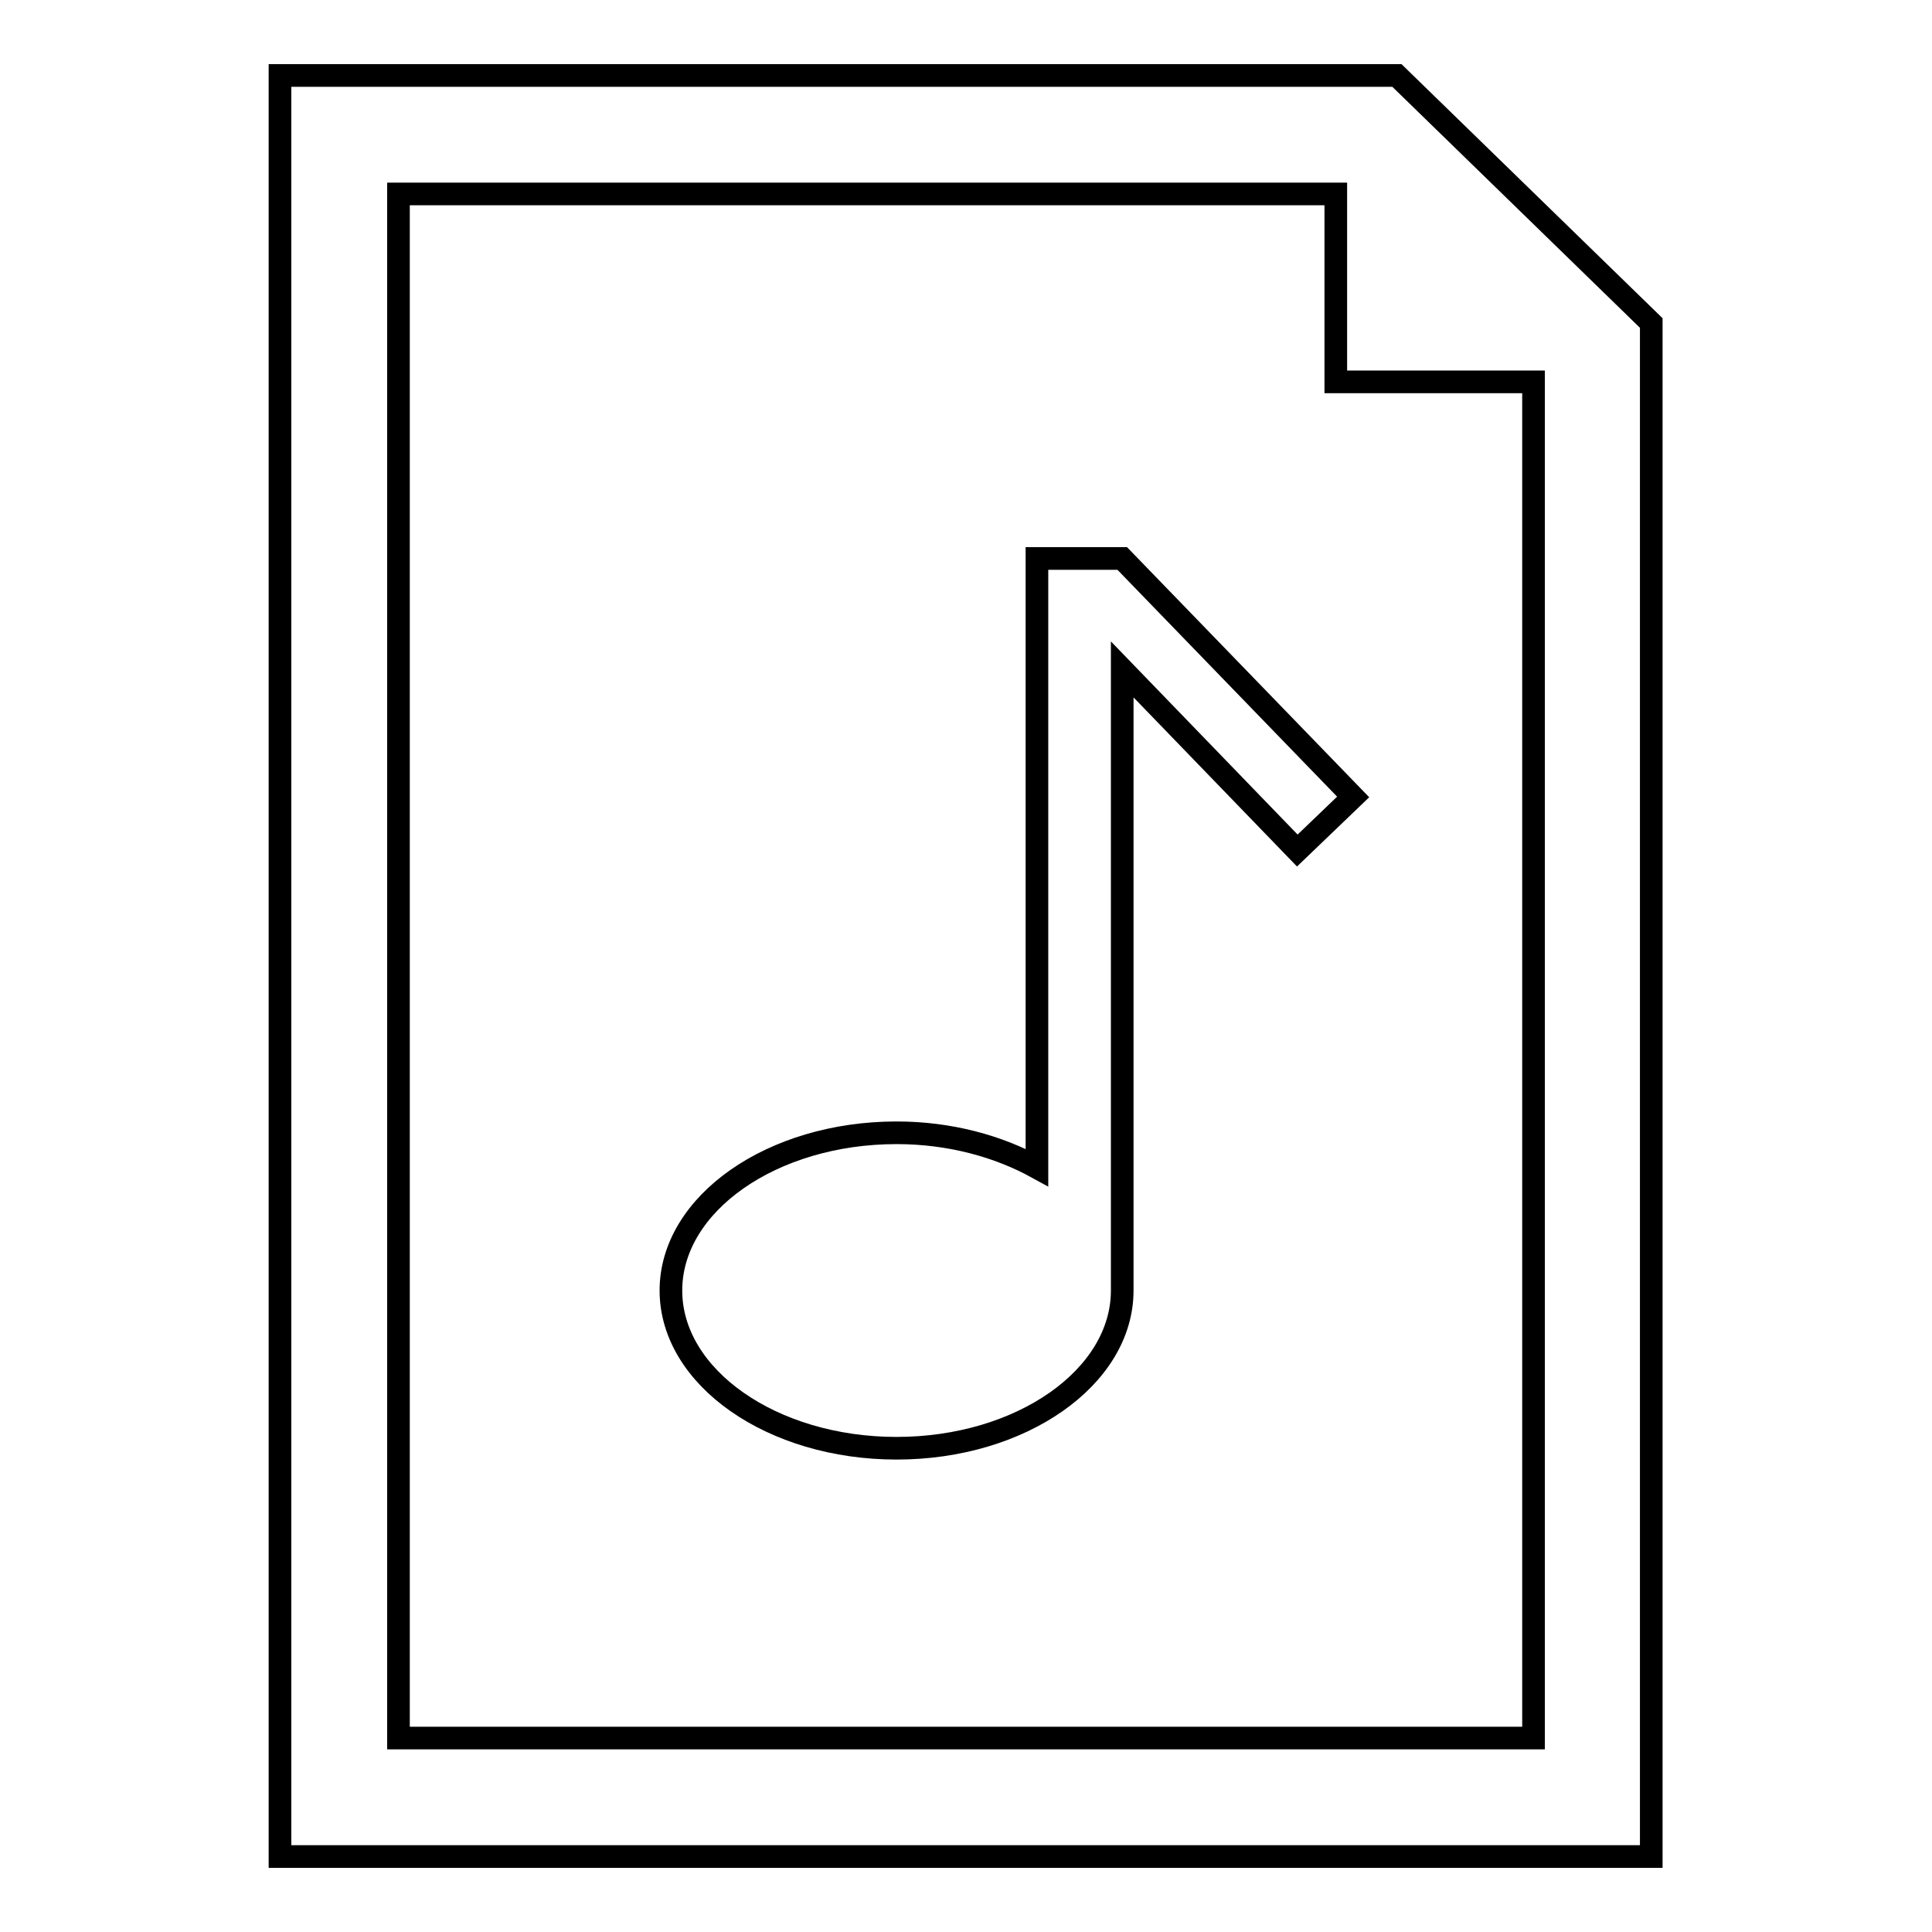
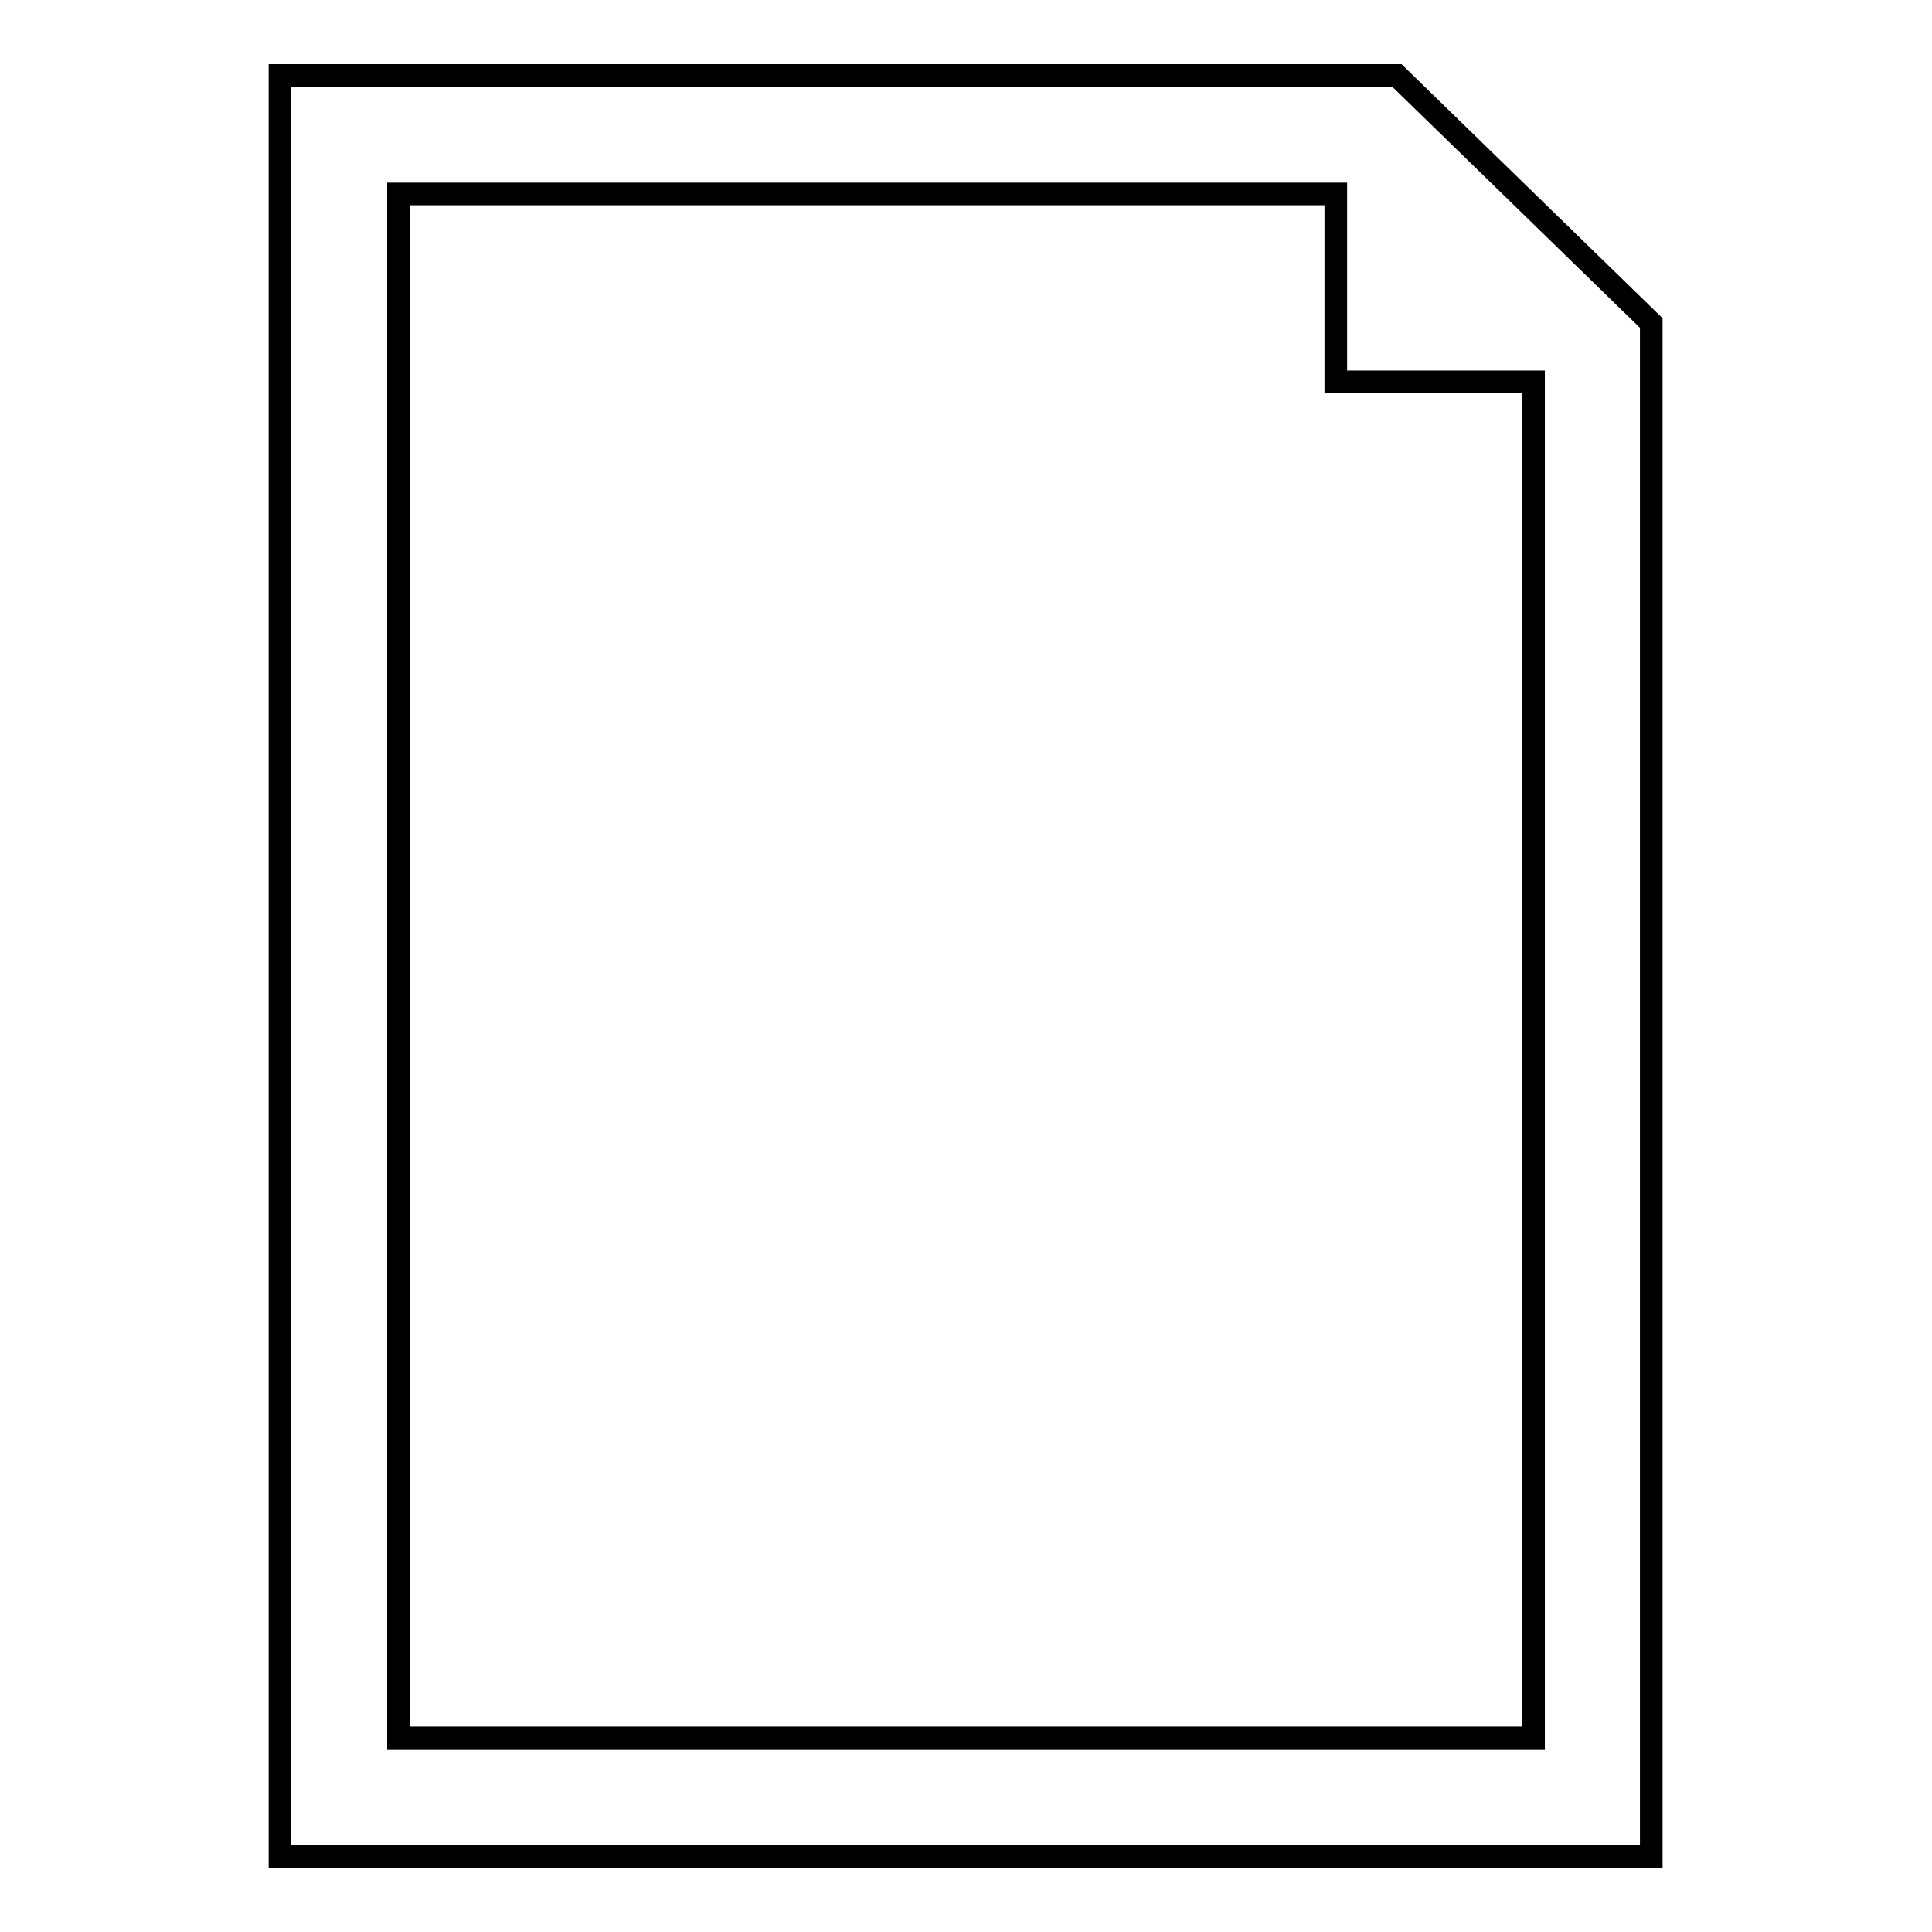
<svg xmlns="http://www.w3.org/2000/svg" version="1.1" x="0px" y="0px" viewBox="0 0 256 256" enable-background="new 0 0 256 256" xml:space="preserve">
  <g>
    <g>
      <g>
        <g id="_x31_79_41_">
          <g>
            <path stroke-width="3" fill-opacity="0" stroke="#000000" d="M185.1,10h-148v236h181.7V42.8L185.1,10z M203.1,230.3H52.8V25.7H177v24.9h26.2V230.3L203.1,230.3L203.1,230.3z" />
-             <path stroke-width="3" fill-opacity="0" stroke="#000000" d="M148.7,74h-11.3v80.7c-5.1-2.8-11.5-4.6-18.6-4.6c-16.5,0-29.9,9.4-29.9,20.9s13.4,20.9,29.9,20.9c16.5,0,29.9-9.4,29.9-20.9c0-0.5,0-82.3,0-82.3l23.2,24l7.4-7.1L148.7,74L148.7,74L148.7,74z" />
          </g>
        </g>
      </g>
      <g />
      <g />
      <g />
      <g />
      <g />
      <g />
      <g />
      <g />
      <g />
      <g />
      <g />
      <g />
      <g />
      <g />
      <g />
    </g>
  </g>
</svg>